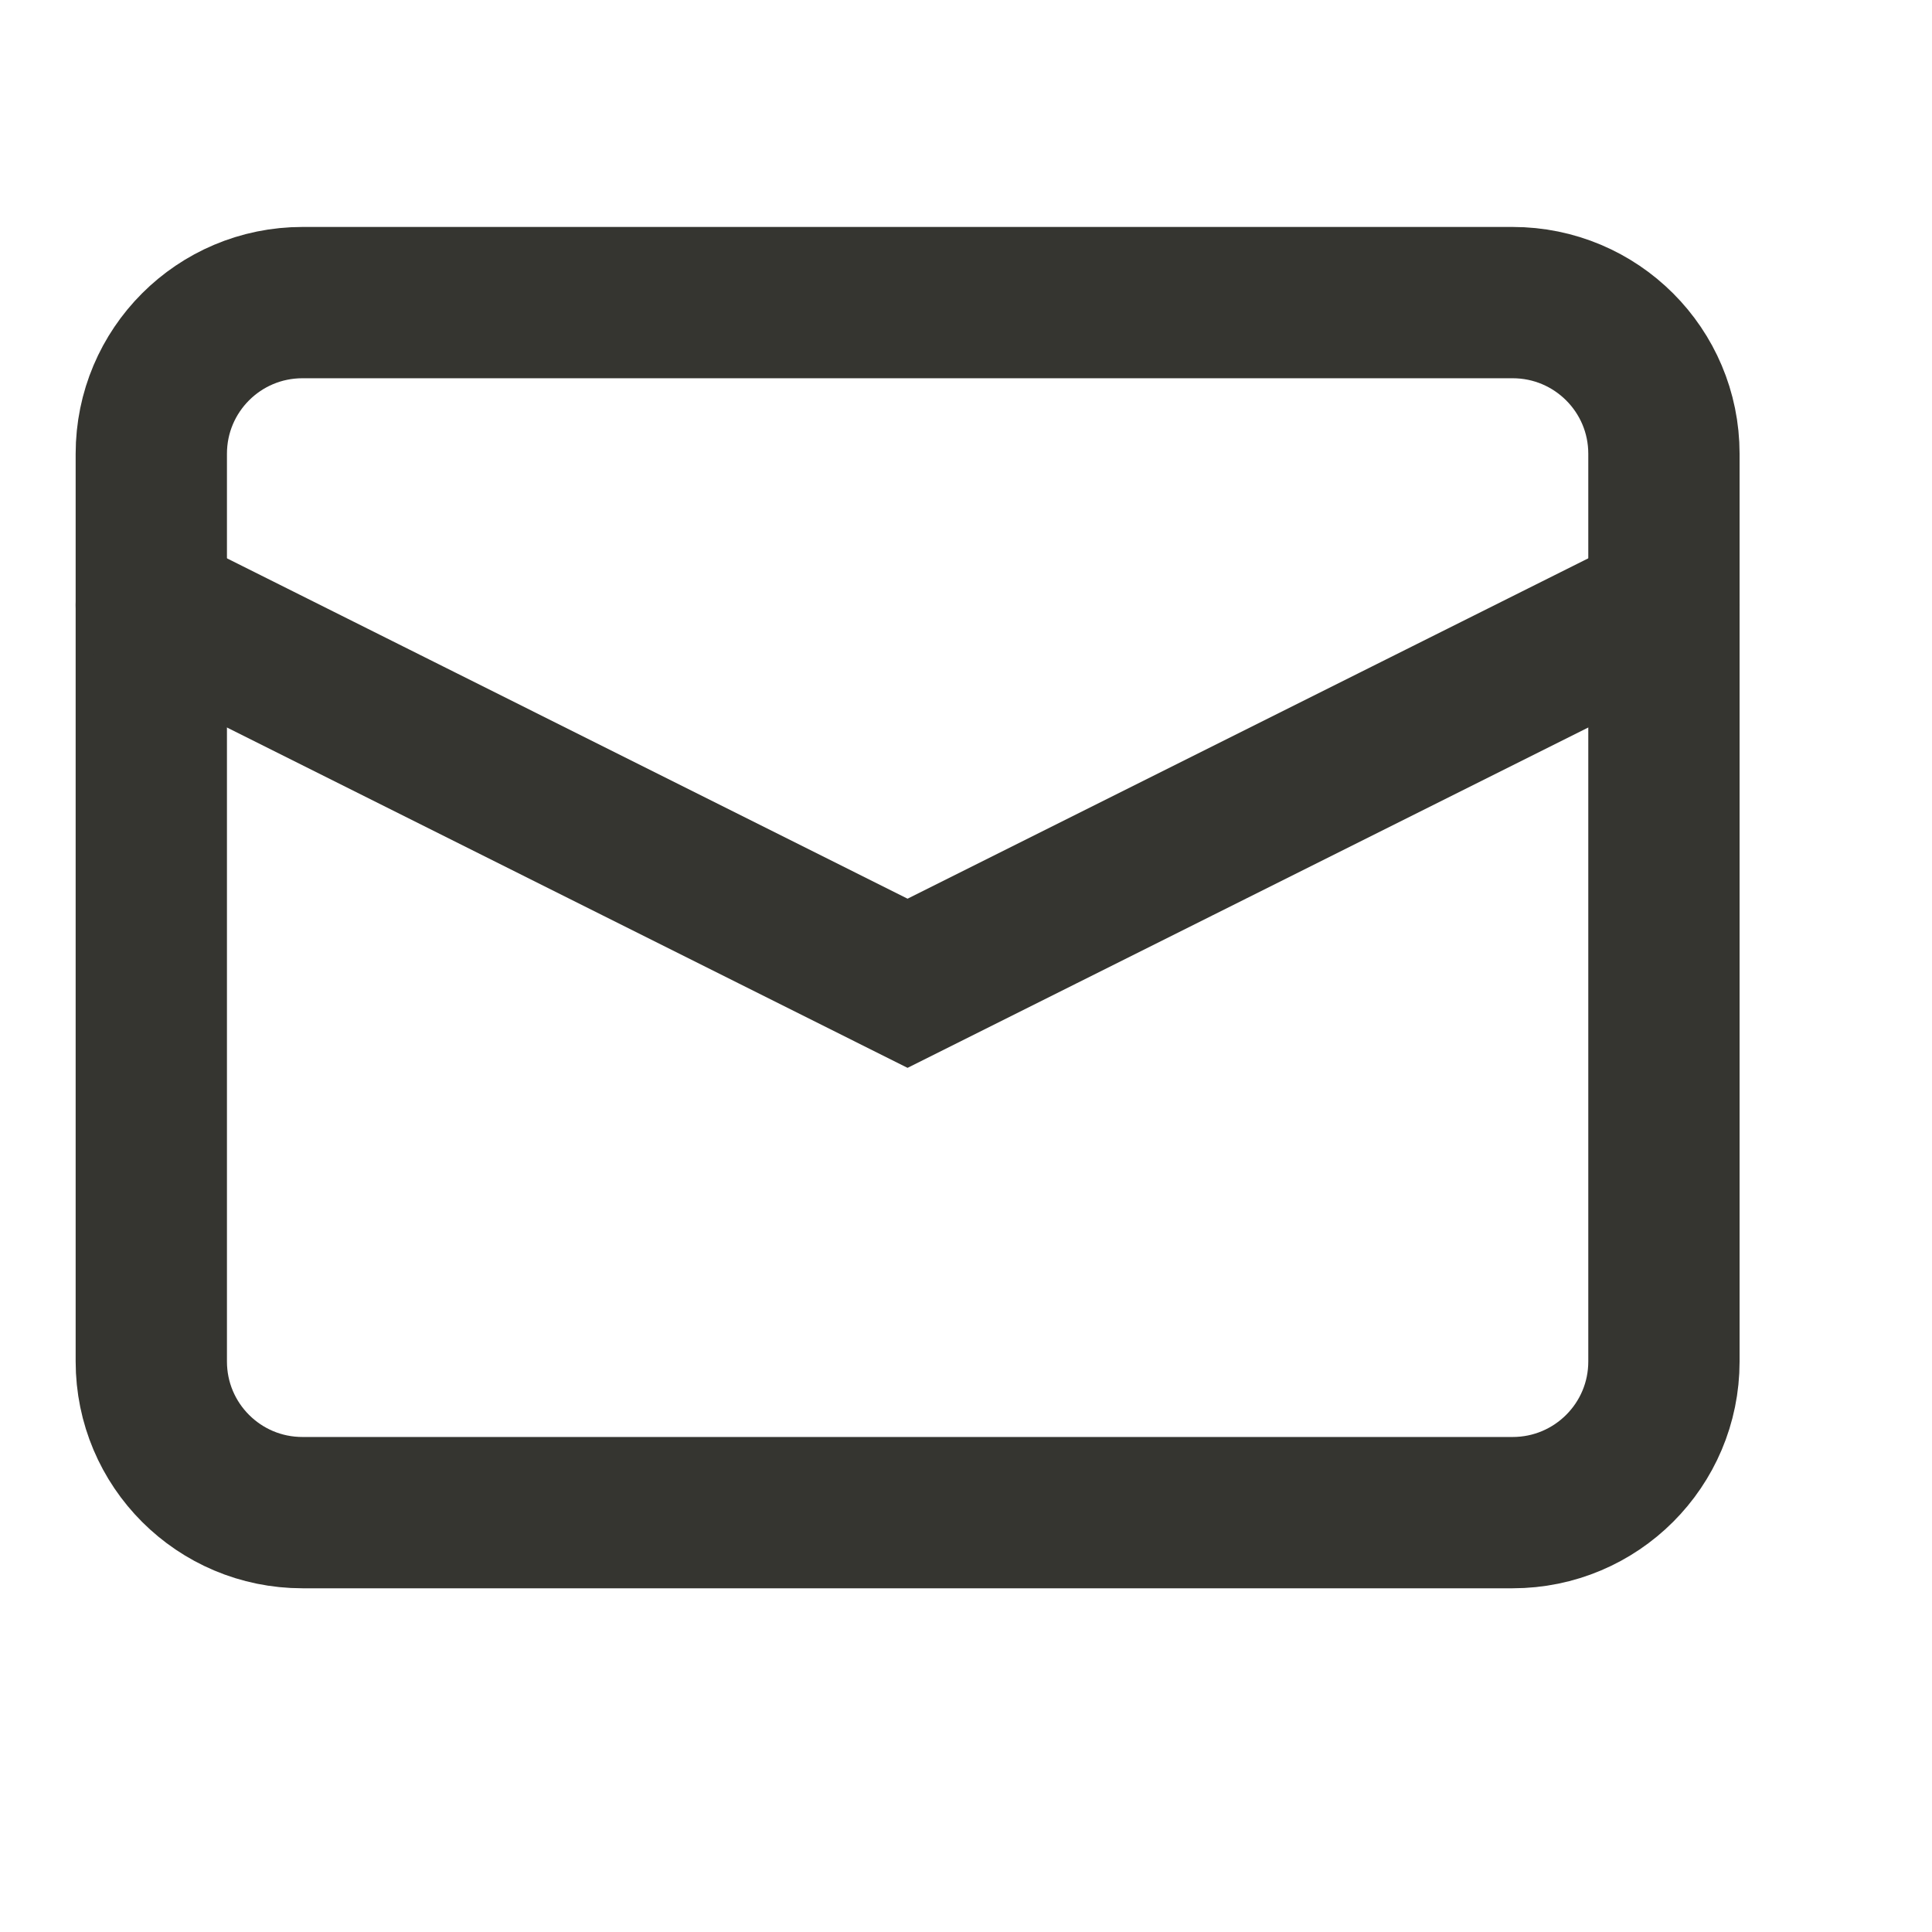
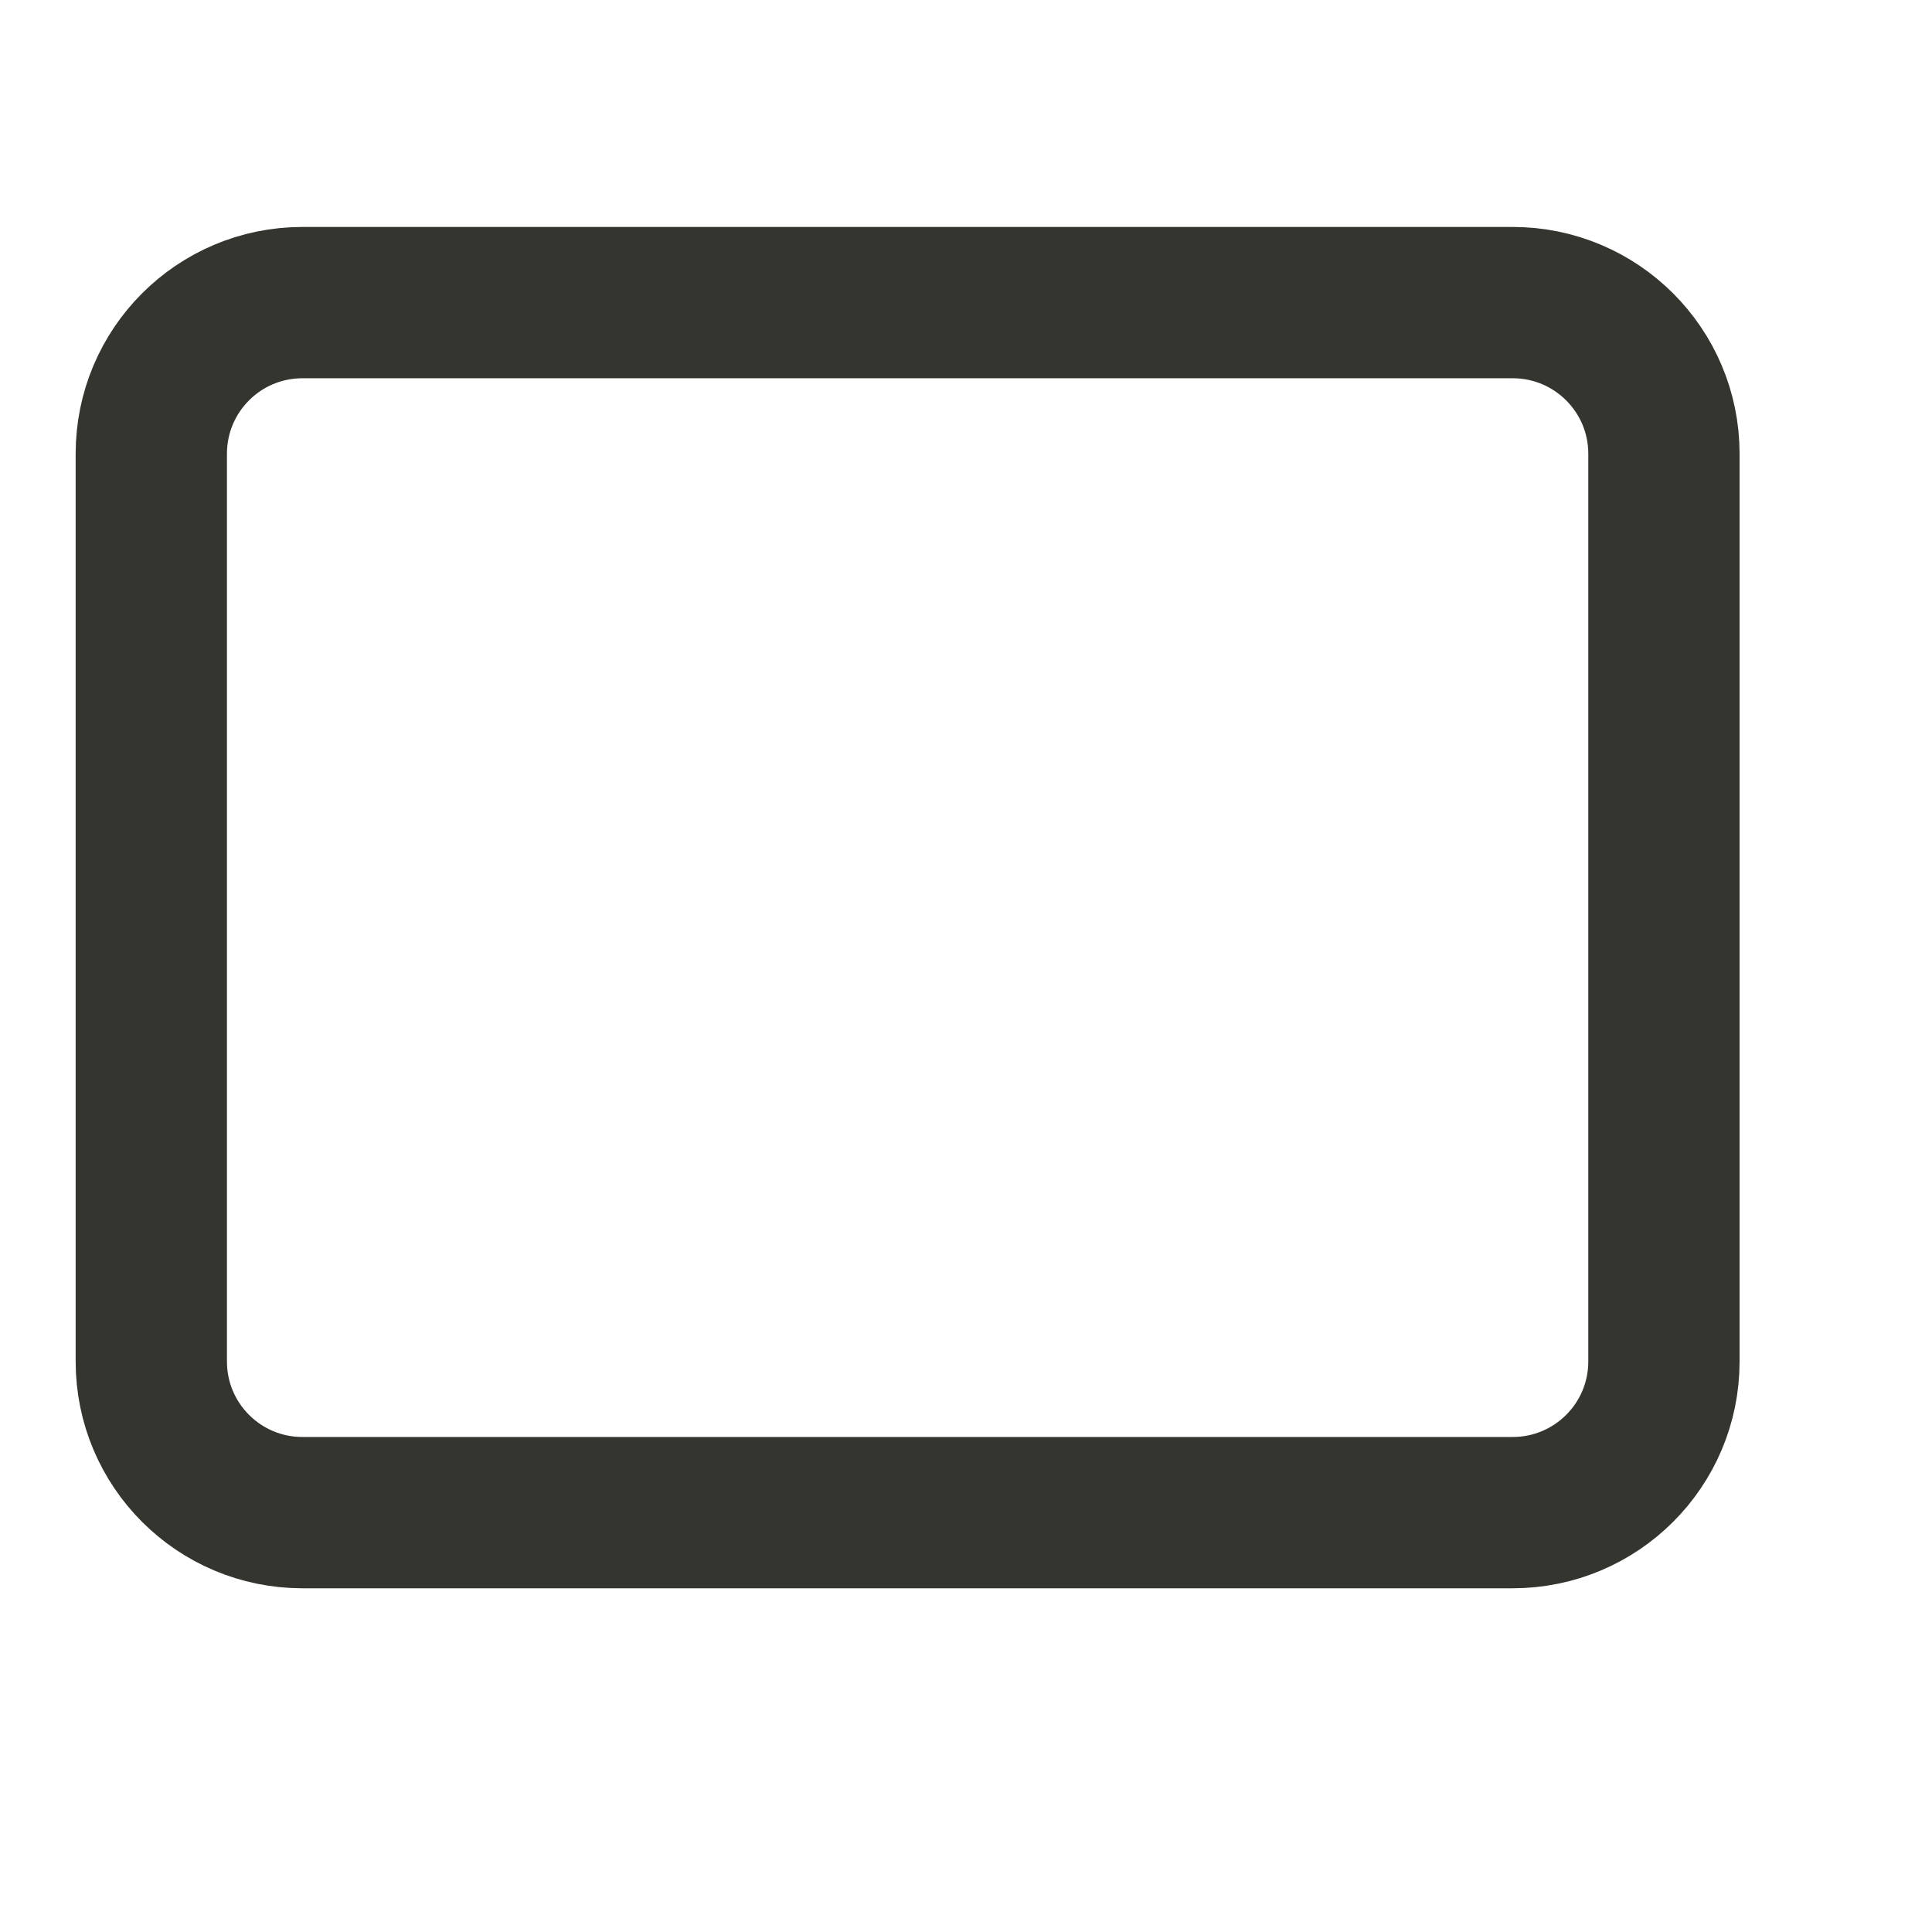
<svg xmlns="http://www.w3.org/2000/svg" fill="none" height="100%" overflow="visible" preserveAspectRatio="none" style="display: block;" viewBox="0 0 16 16" width="100%">
  <g id="E-mail">
    <g id="Group">
      <path d="M12.527 2.506H2.505C1.813 2.506 1.253 3.066 1.253 3.758V11.275C1.253 11.967 1.813 12.527 2.505 12.527H12.527C13.219 12.527 13.78 11.967 13.78 11.275V3.758C13.78 3.066 13.219 2.506 12.527 2.506Z" id="Vector" stroke="#353530" stroke-linecap="round" stroke-width="1.253" />
-       <path d="M13.78 5.011L7.516 8.143L1.253 5.011" id="Vector_2" stroke="#353530" stroke-linecap="round" stroke-width="1.253" />
    </g>
  </g>
</svg>